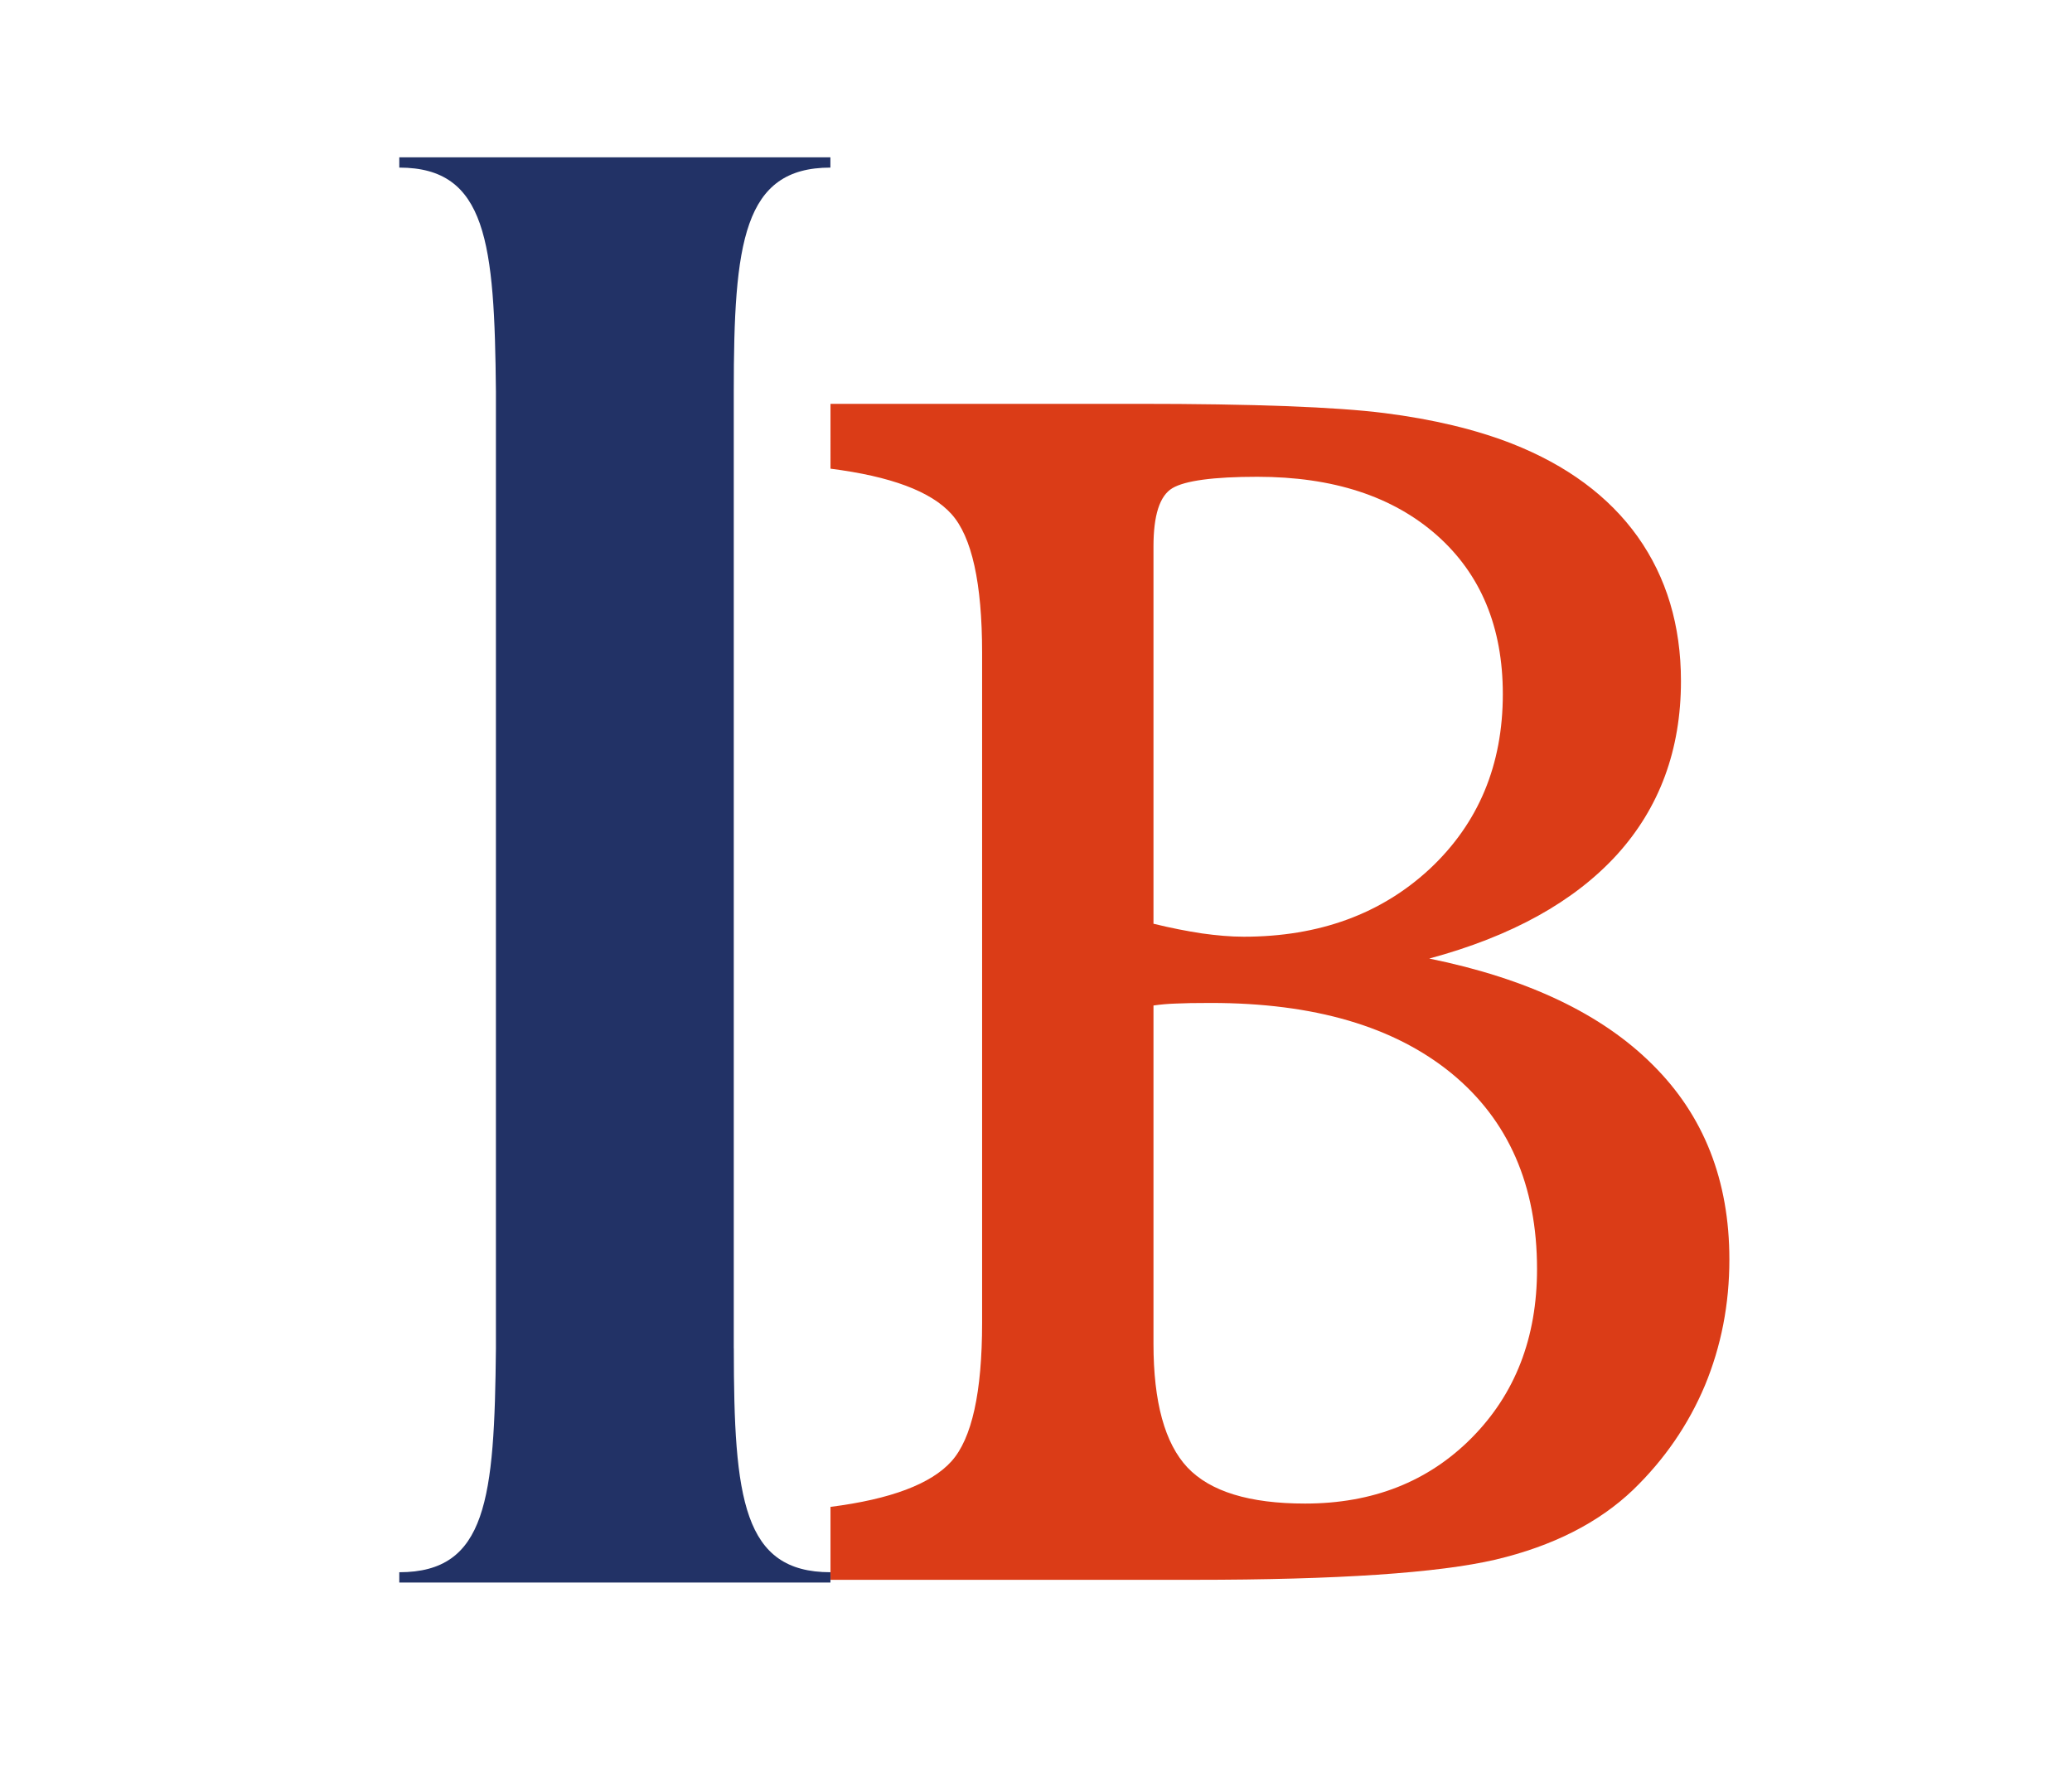
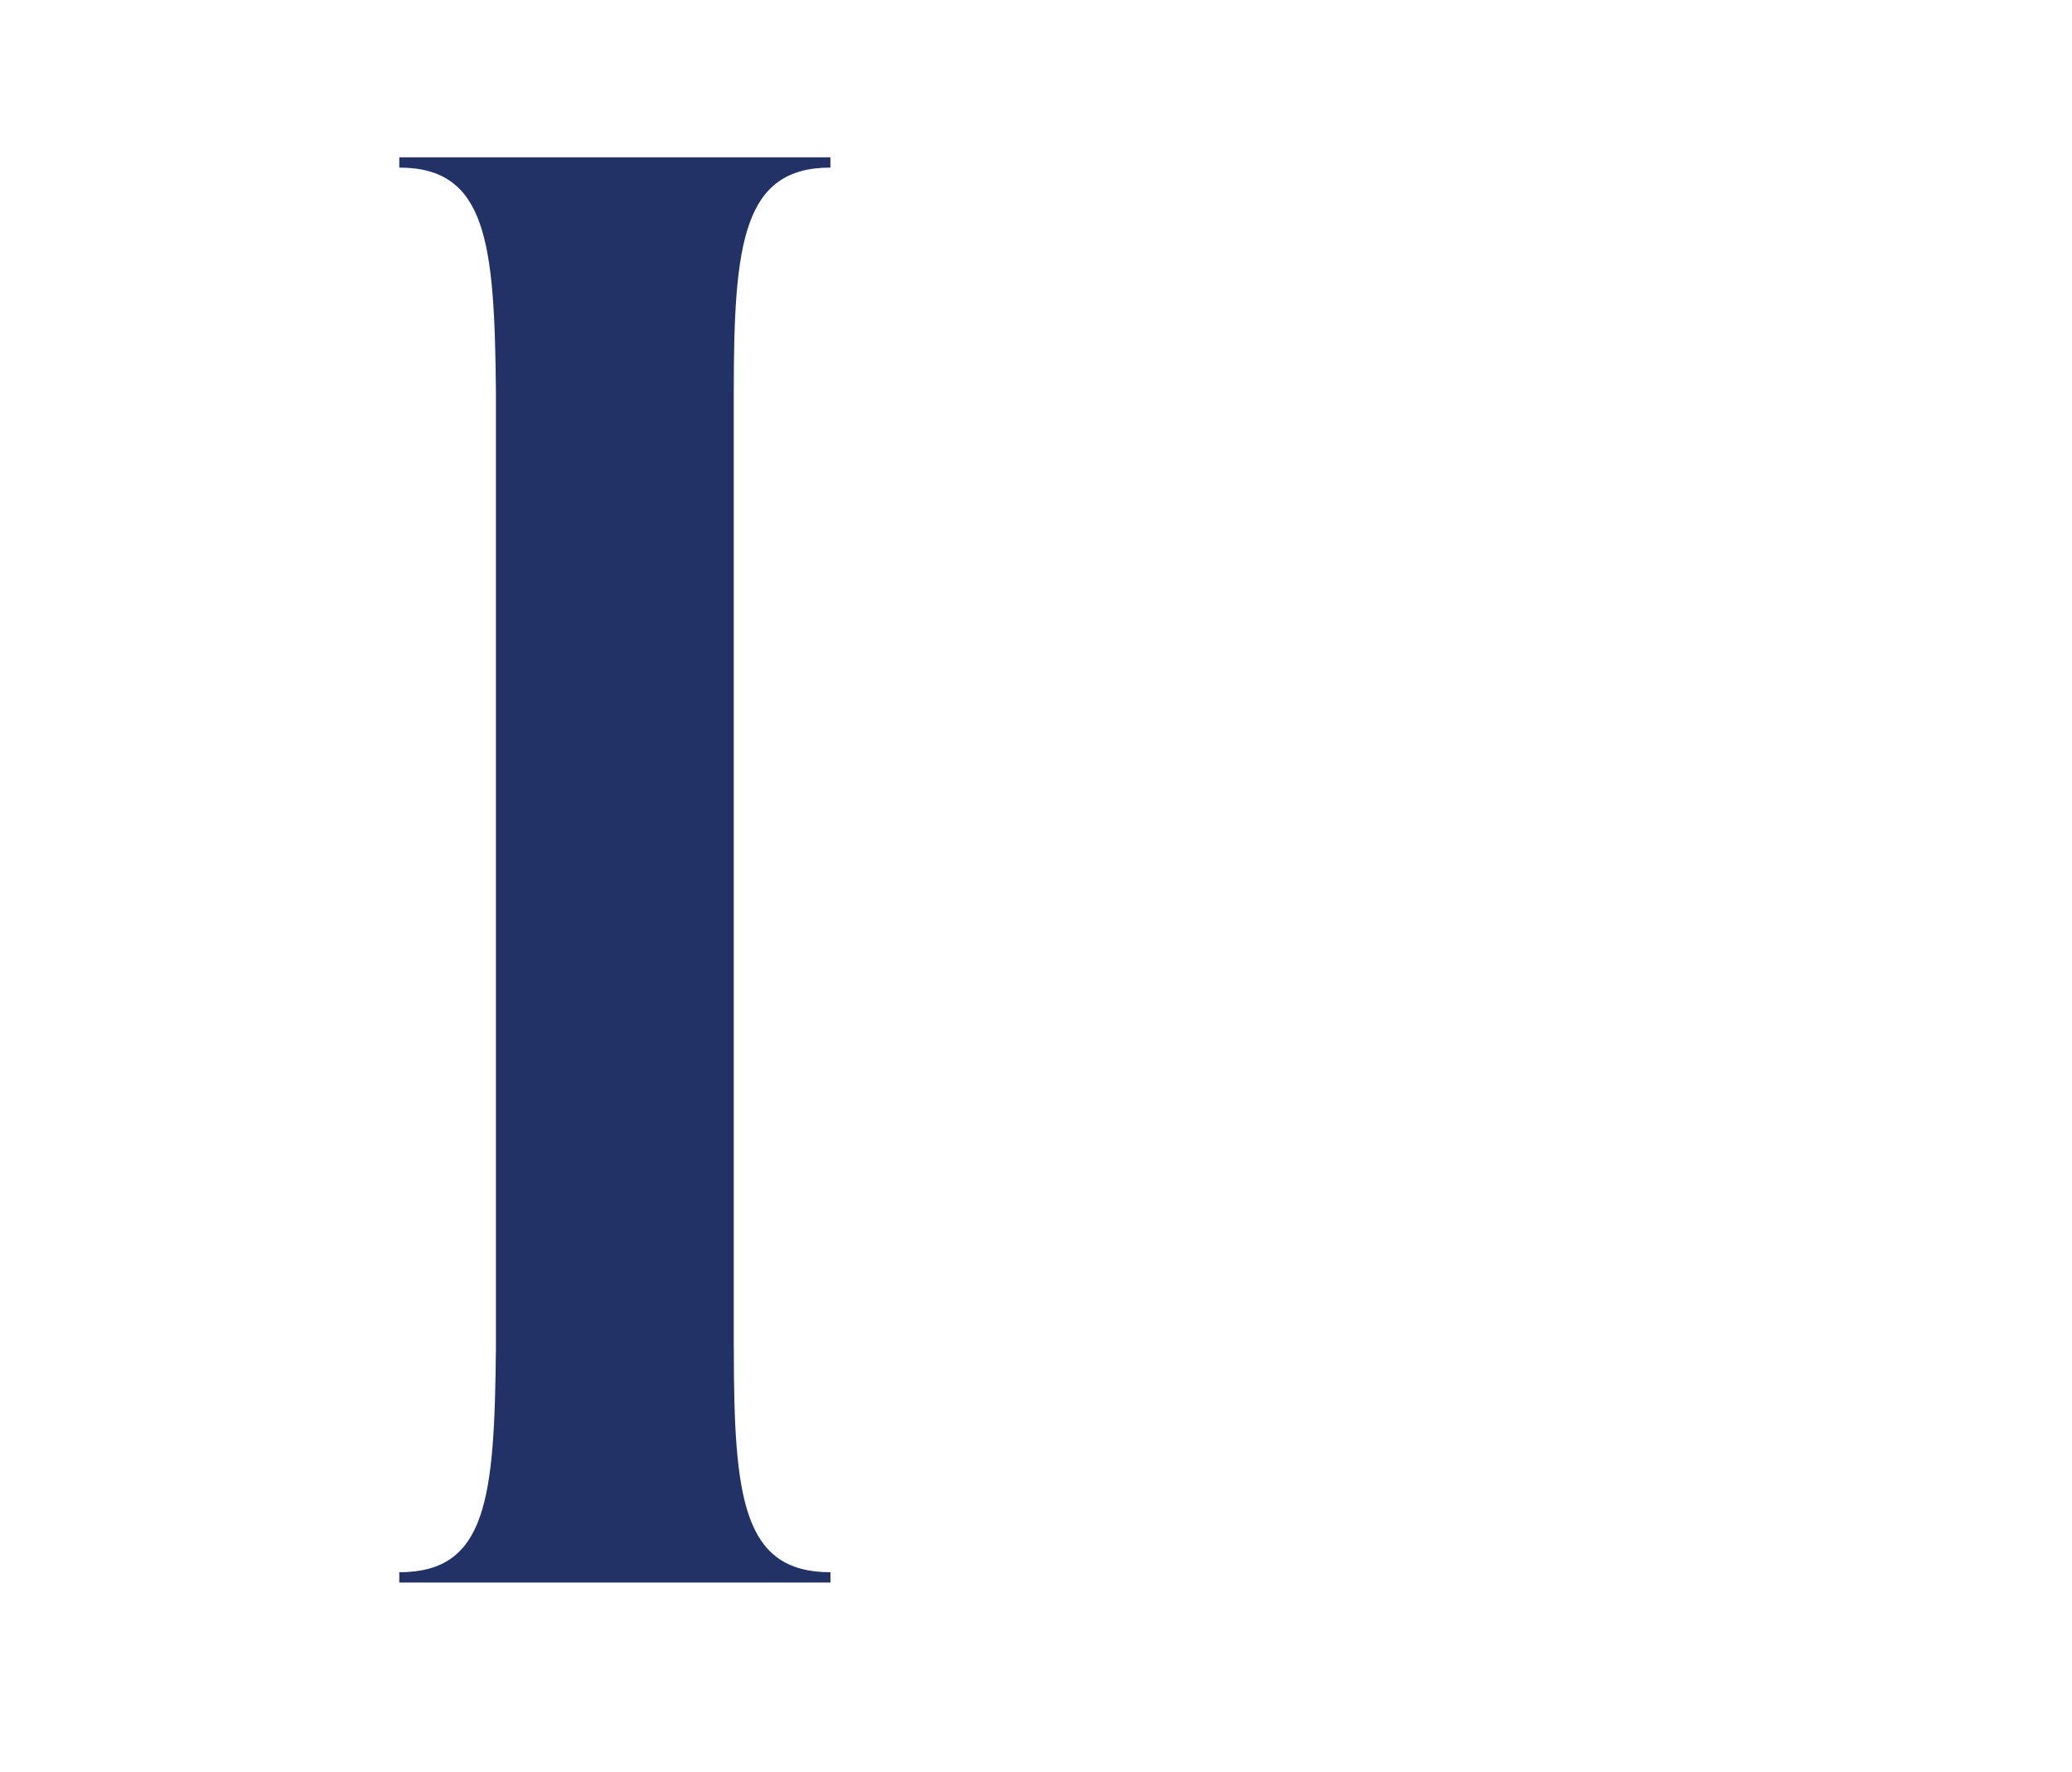
<svg xmlns="http://www.w3.org/2000/svg" xmlns:xlink="http://www.w3.org/1999/xlink" version="1.1" id="Layer_1" x="0px" y="0px" viewBox="0 0 406.99 348.13" style="enable-background:new 0 0 406.99 348.13;" xml:space="preserve">
  <style type="text/css">
	.st0{clip-path:url(#SVGID_2_);fill:#223266;}
	.st1{clip-path:url(#SVGID_2_);fill:#DB3C17;}
</style>
  <g>
    <defs>
      <rect id="SVGID_1_" x="78.45" y="30.92" width="261.25" height="279.9" />
    </defs>
    <clipPath id="SVGID_2_">
      <use xlink:href="#SVGID_1_" style="overflow:visible;" />
    </clipPath>
-     <path class="st0" d="M144.14,264.84c0,29.58,1.82,43.98,18.98,43.98v2.02H78.43v-2.02c17.2,0,18.69-14.4,18.98-43.98V76.9   c-0.28-29.21-1.78-43.98-18.98-43.98V30.9h84.68v2.02c-17.15,0-18.98,14.77-18.98,43.98V264.84z" />
-     <path class="st1" d="M226.57,197.5v66.43c0,11.49,2.23,19.58,6.68,24.32c4.49,4.73,12.18,7.08,23.1,7.08   c13.27,0,24.19-4.29,32.73-12.91c8.54-8.62,12.83-19.66,12.83-33.14c0-16.47-5.62-29.29-16.83-38.48   c-11.25-9.18-26.95-13.8-47.22-13.8c-3.07,0-5.38,0.04-6.92,0.12C229.4,197.17,227.95,197.3,226.57,197.5 M226.57,181.44   c3.44,0.85,6.64,1.46,9.51,1.9c2.87,0.4,5.62,0.65,8.21,0.65c14.85,0,27.07-4.49,36.62-13.39c9.51-8.94,14.28-20.35,14.28-34.27   c0-13.15-4.33-23.55-12.95-31.19c-8.66-7.65-20.39-11.49-35.28-11.49c-8.66,0-14.2,0.77-16.67,2.23c-2.51,1.5-3.72,5.34-3.72,11.49   v8.46V181.44z M163.13,310.3v-14.32c11.81-1.5,19.74-4.49,23.75-8.94c4.01-4.45,6.03-13.51,6.03-27.23V128.23   c0-13.72-2.02-22.82-6.03-27.27c-4.01-4.45-11.94-7.4-23.75-8.9V79.32h60.28c22.82,0,39,0.61,48.55,1.82   c9.51,1.21,17.84,3.2,25,5.99c10.8,4.25,19.06,10.36,24.72,18.29c5.66,7.97,8.5,17.44,8.5,28.36c0,13.51-4.21,24.88-12.58,34.11   c-8.42,9.22-20.67,16.02-36.86,20.39c19.26,3.92,33.91,10.88,43.9,20.88c10.03,9.95,15.05,22.7,15.05,38.23   c0,8.82-1.62,17.07-4.81,24.76c-3.24,7.69-7.93,14.52-14.08,20.47c-6.76,6.47-15.78,11.05-27.03,13.72   c-11.29,2.63-31.03,3.97-59.31,3.97H163.13z" />
+     <path class="st0" d="M144.14,264.84c0,29.58,1.82,43.98,18.98,43.98v2.02H78.43v-2.02c17.2,0,18.69-14.4,18.98-43.98V76.9   c-0.28-29.21-1.78-43.98-18.98-43.98V30.9h84.68v2.02c-17.15,0-18.98,14.77-18.98,43.98V264.84" />
  </g>
</svg>